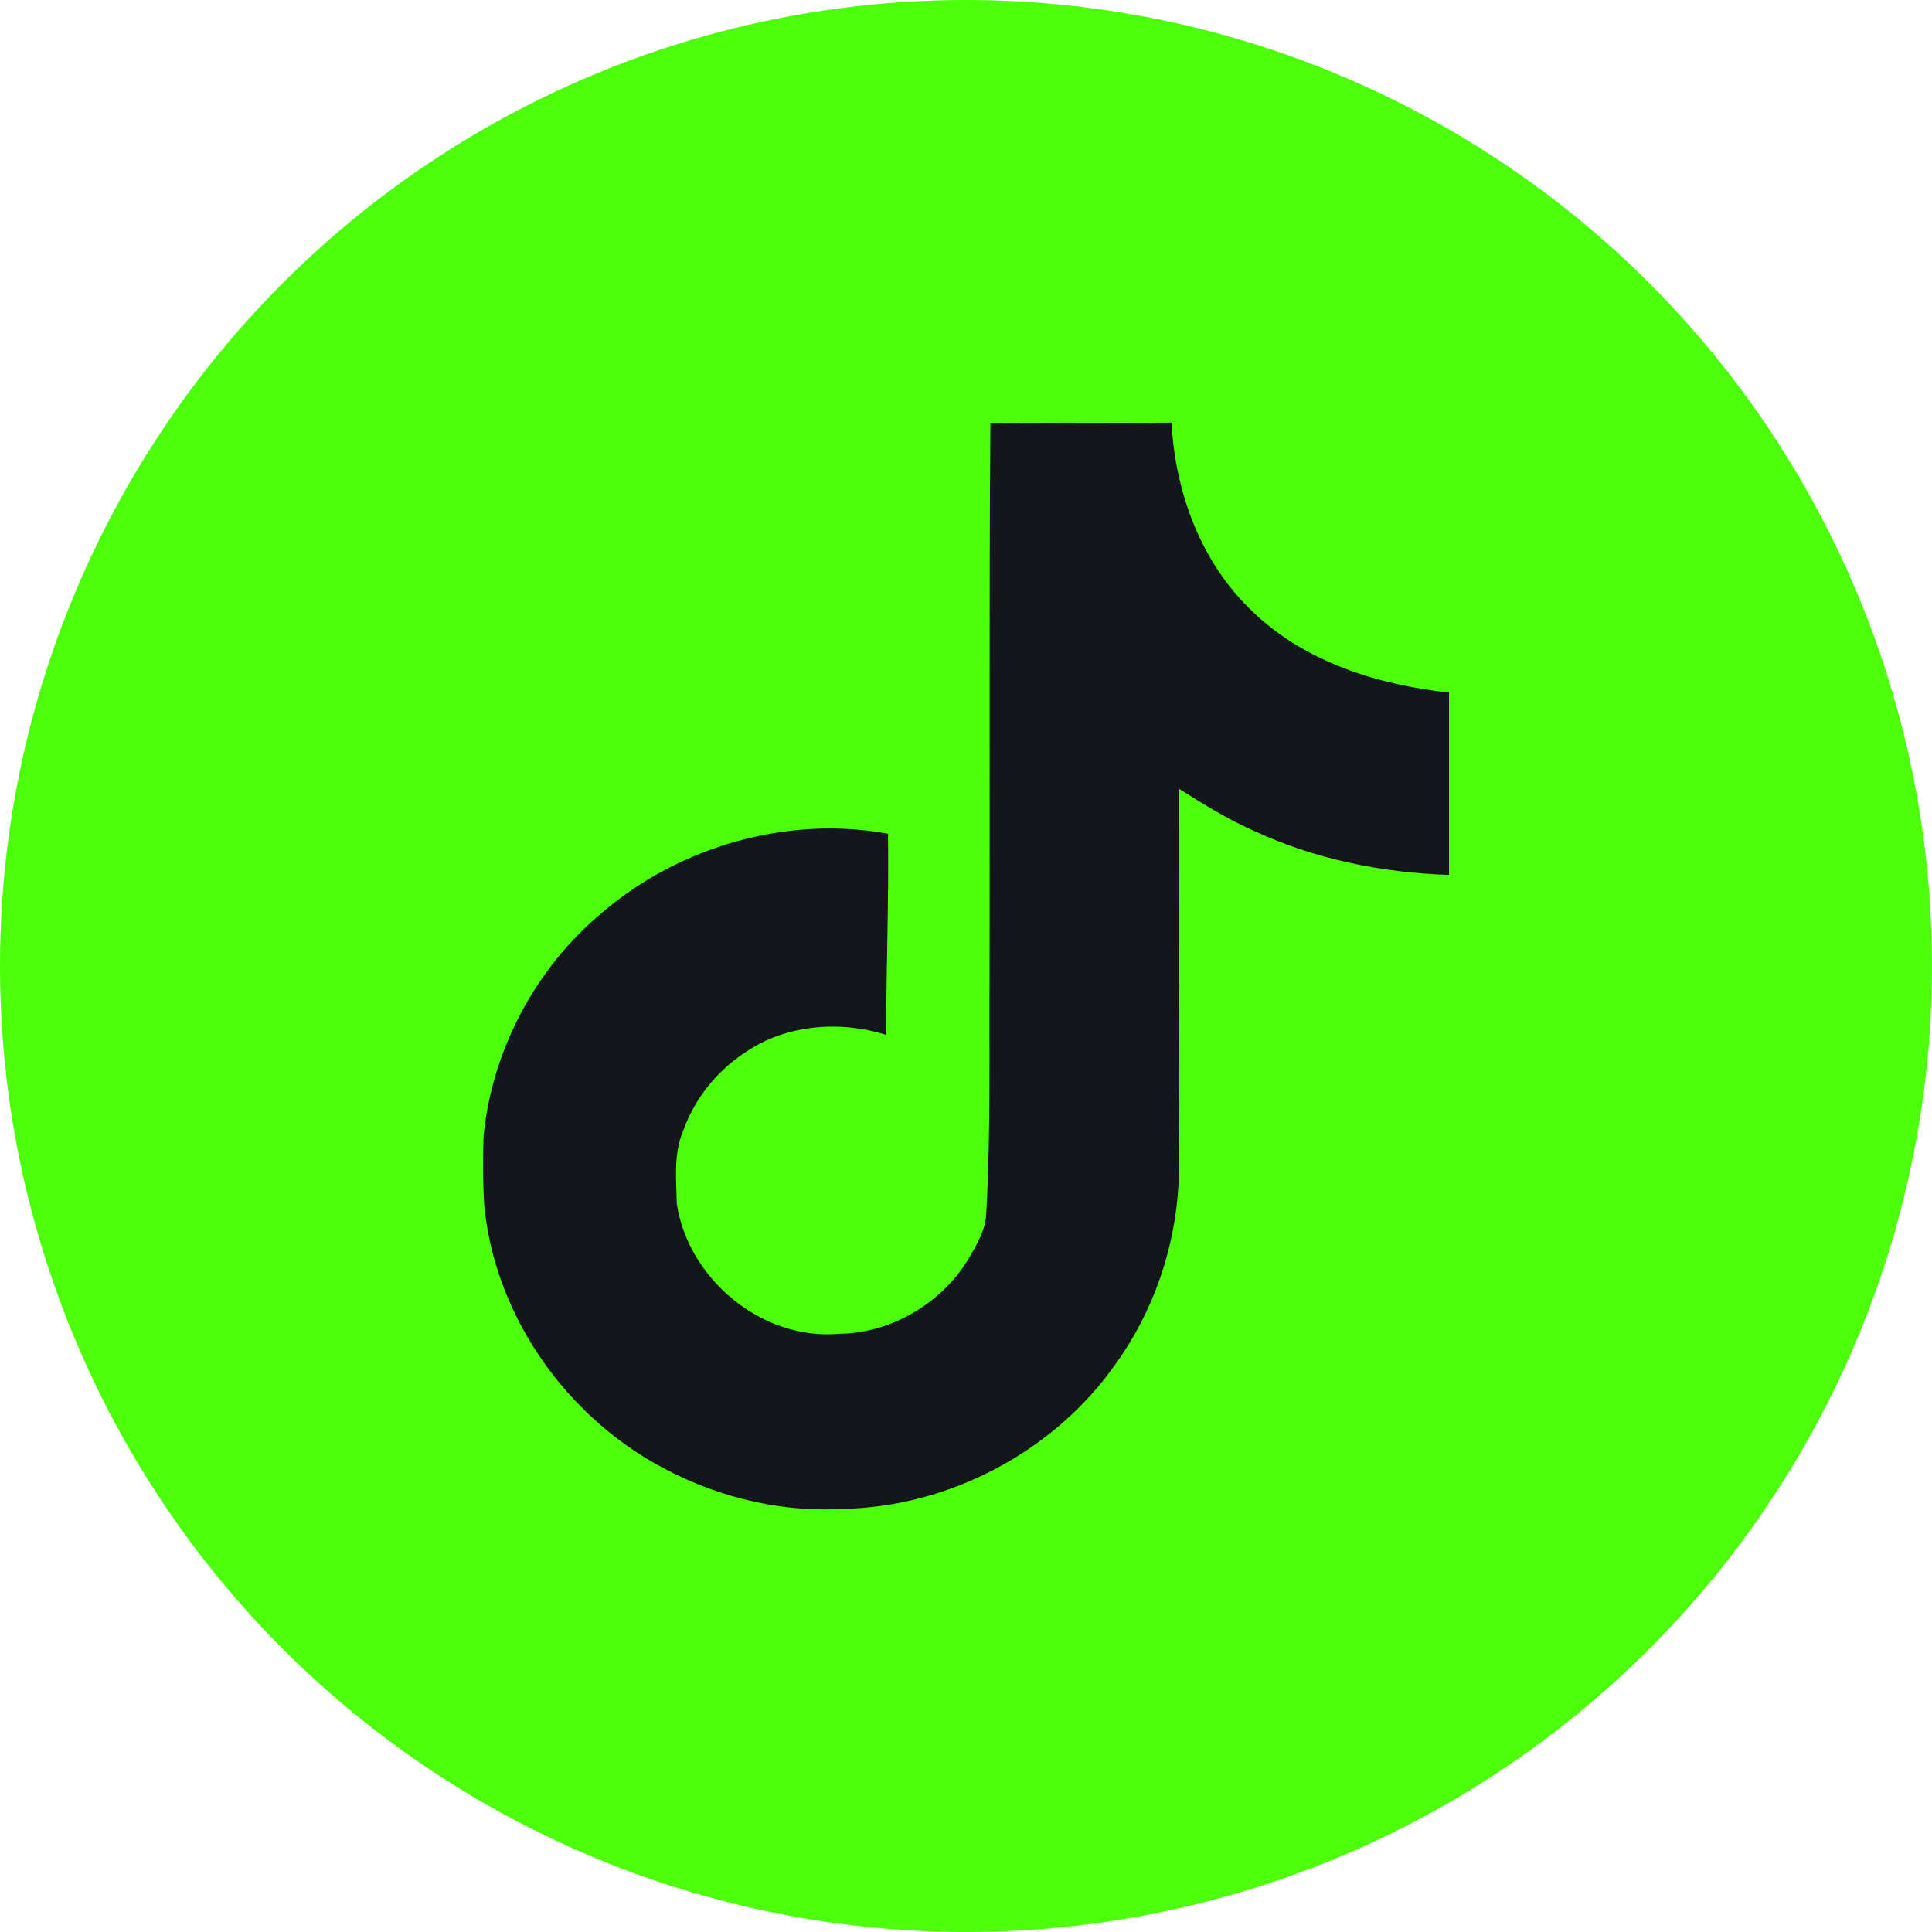
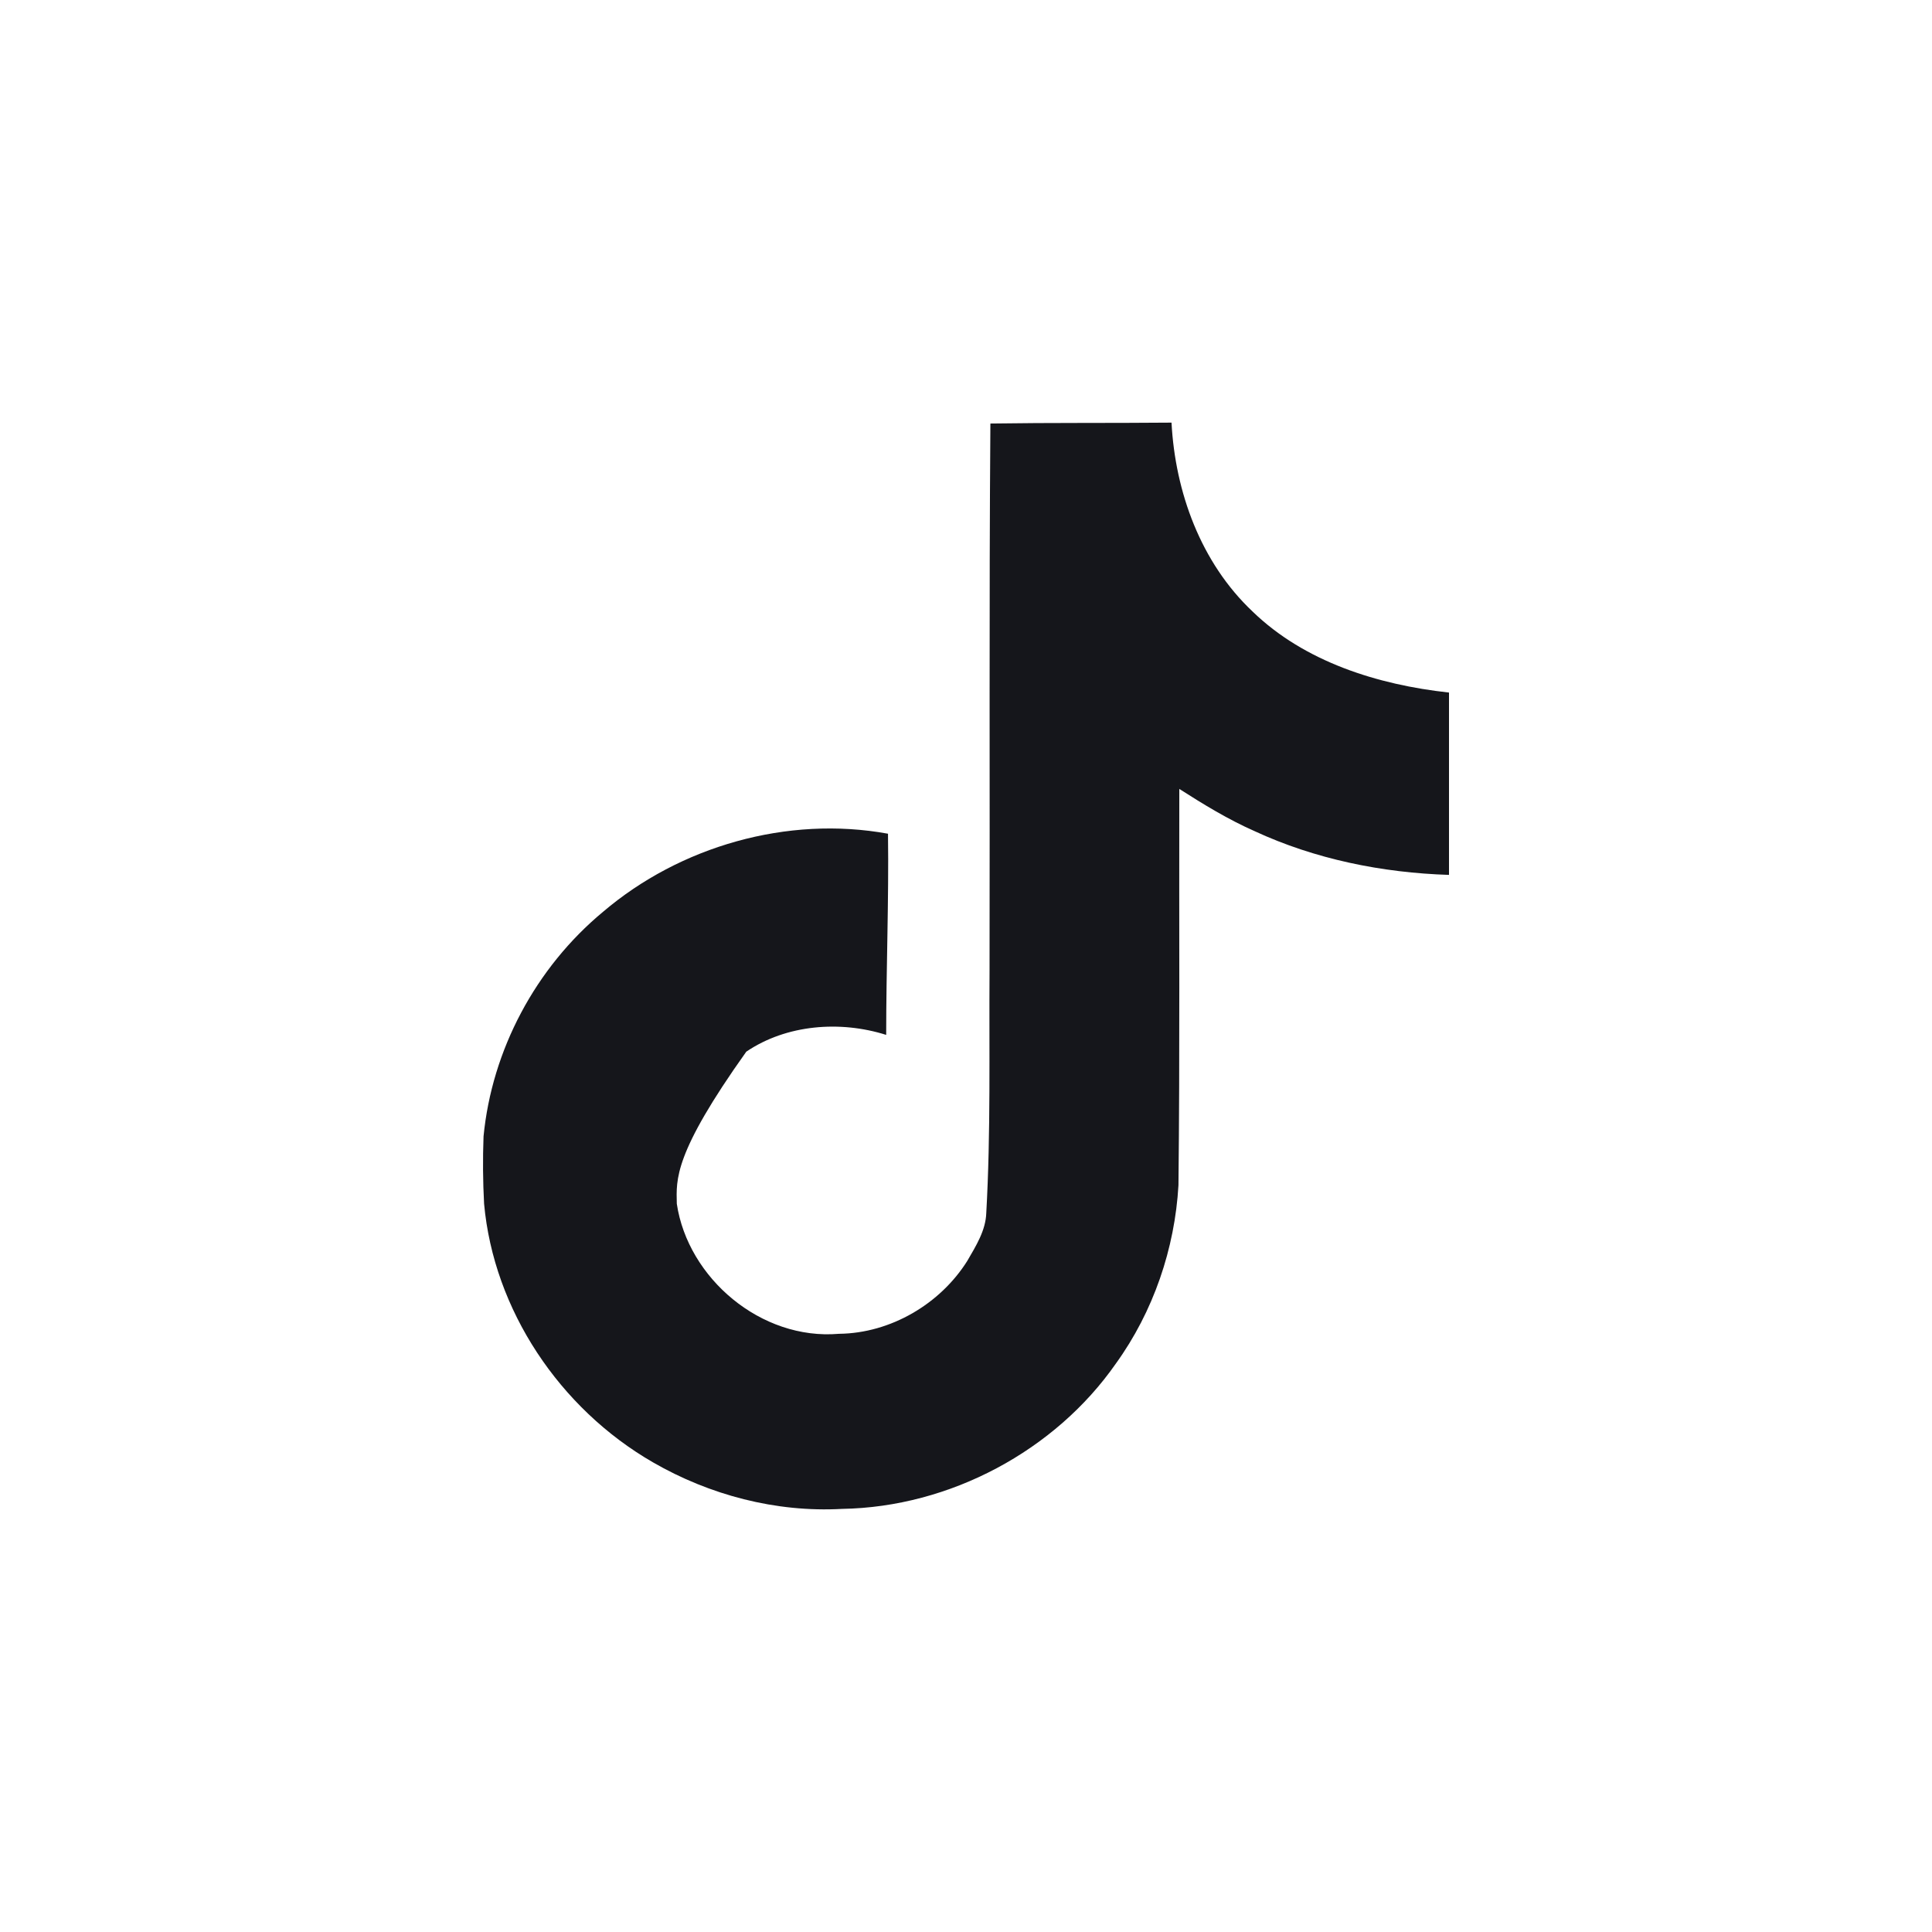
<svg xmlns="http://www.w3.org/2000/svg" width="32" height="32" viewBox="0 0 32 32" fill="none">
-   <circle cx="16" cy="16" r="16" fill="#4BFF0A" />
-   <path d="M16.404 7.015C17.409 7 18.407 7.009 19.404 7C19.465 8.148 19.887 9.318 20.747 10.129C21.605 10.961 22.819 11.342 24 11.471V14.491C22.893 14.456 21.781 14.231 20.777 13.765C20.34 13.572 19.932 13.322 19.533 13.067C19.528 15.259 19.543 17.448 19.519 19.631C19.459 20.679 19.105 21.723 18.481 22.587C17.478 24.025 15.736 24.963 13.946 24.992C12.849 25.053 11.752 24.761 10.817 24.222C9.267 23.329 8.177 21.693 8.018 19.938C7.998 19.567 7.995 19.194 8.009 18.822C8.147 17.395 8.869 16.03 9.99 15.101C11.261 14.019 13.041 13.504 14.708 13.809C14.723 14.92 14.678 16.03 14.678 17.141C13.916 16.9 13.027 16.968 12.361 17.419C11.874 17.733 11.507 18.194 11.314 18.732C11.155 19.112 11.201 19.534 11.21 19.938C11.393 21.169 12.604 22.203 13.896 22.092C14.753 22.083 15.574 21.596 16.021 20.885C16.165 20.636 16.327 20.381 16.336 20.088C16.411 18.746 16.381 17.41 16.39 16.069C16.397 13.045 16.381 10.029 16.404 7.015Z" fill="#15161B" />
+   <path d="M16.404 7.015C17.409 7 18.407 7.009 19.404 7C19.465 8.148 19.887 9.318 20.747 10.129C21.605 10.961 22.819 11.342 24 11.471V14.491C22.893 14.456 21.781 14.231 20.777 13.765C20.34 13.572 19.932 13.322 19.533 13.067C19.528 15.259 19.543 17.448 19.519 19.631C19.459 20.679 19.105 21.723 18.481 22.587C17.478 24.025 15.736 24.963 13.946 24.992C12.849 25.053 11.752 24.761 10.817 24.222C9.267 23.329 8.177 21.693 8.018 19.938C7.998 19.567 7.995 19.194 8.009 18.822C8.147 17.395 8.869 16.03 9.99 15.101C11.261 14.019 13.041 13.504 14.708 13.809C14.723 14.92 14.678 16.03 14.678 17.141C13.916 16.9 13.027 16.968 12.361 17.419C11.155 19.112 11.201 19.534 11.21 19.938C11.393 21.169 12.604 22.203 13.896 22.092C14.753 22.083 15.574 21.596 16.021 20.885C16.165 20.636 16.327 20.381 16.336 20.088C16.411 18.746 16.381 17.41 16.39 16.069C16.397 13.045 16.381 10.029 16.404 7.015Z" fill="#15161B" />
</svg>